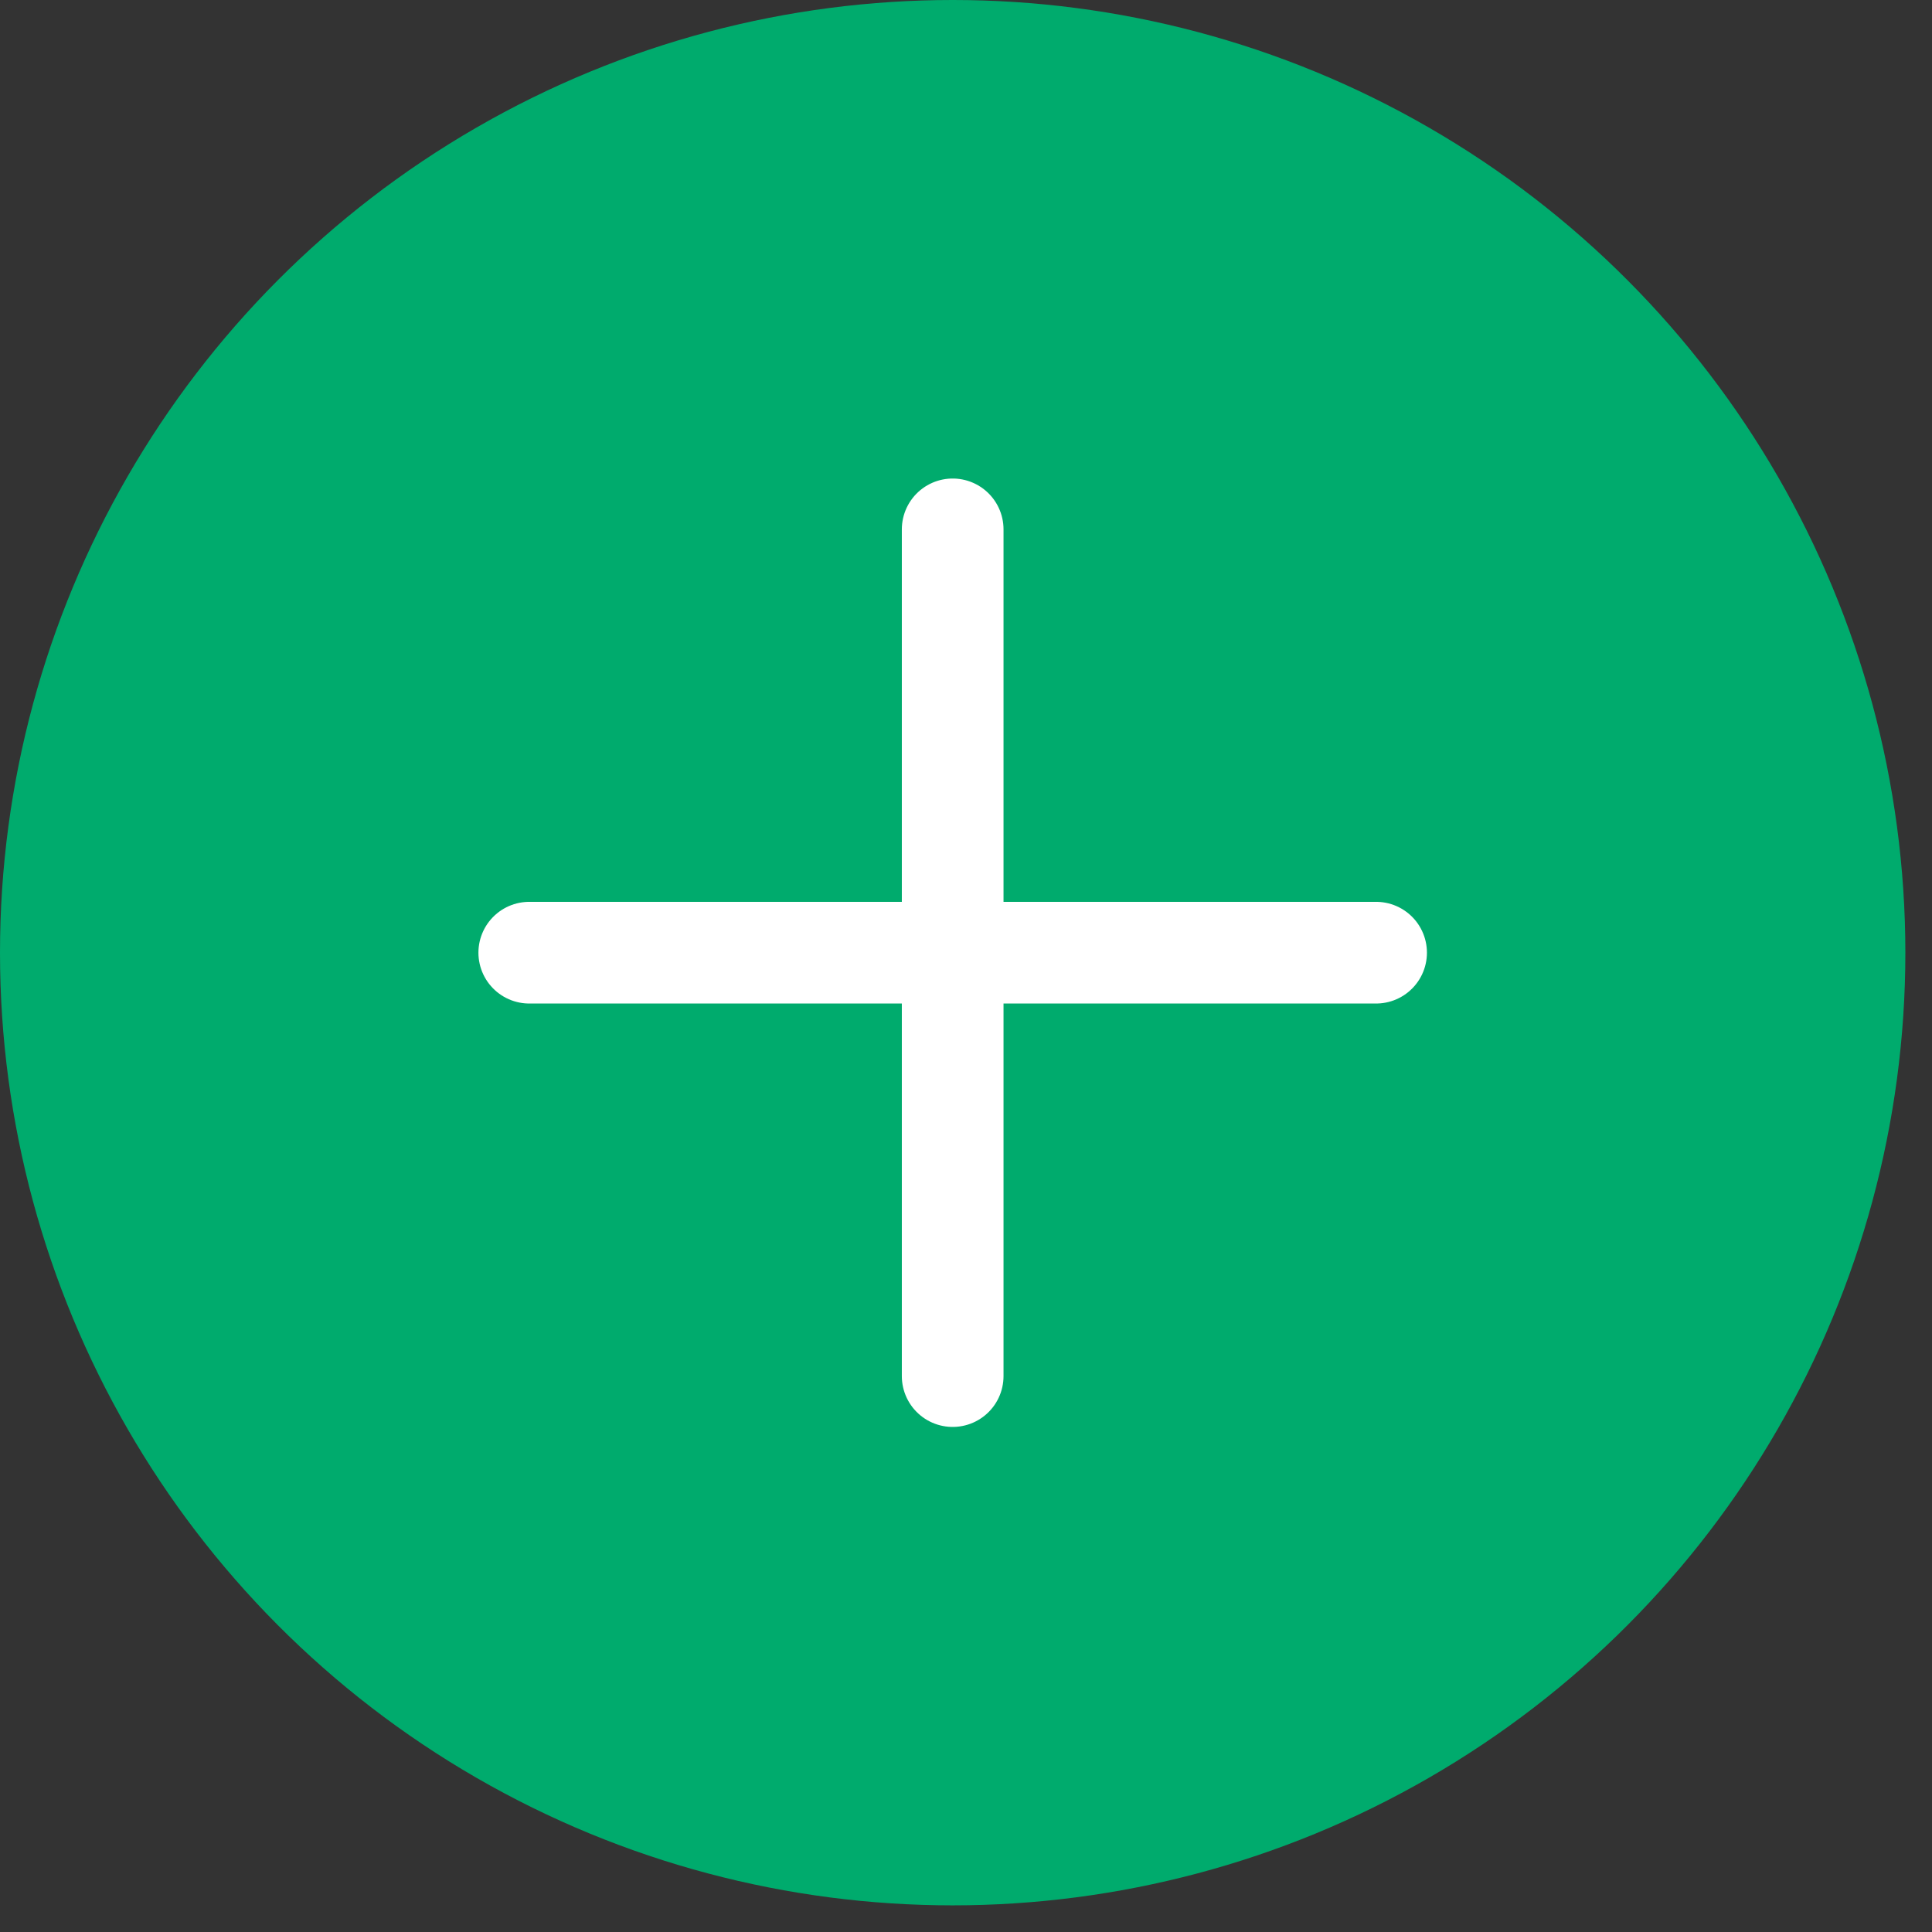
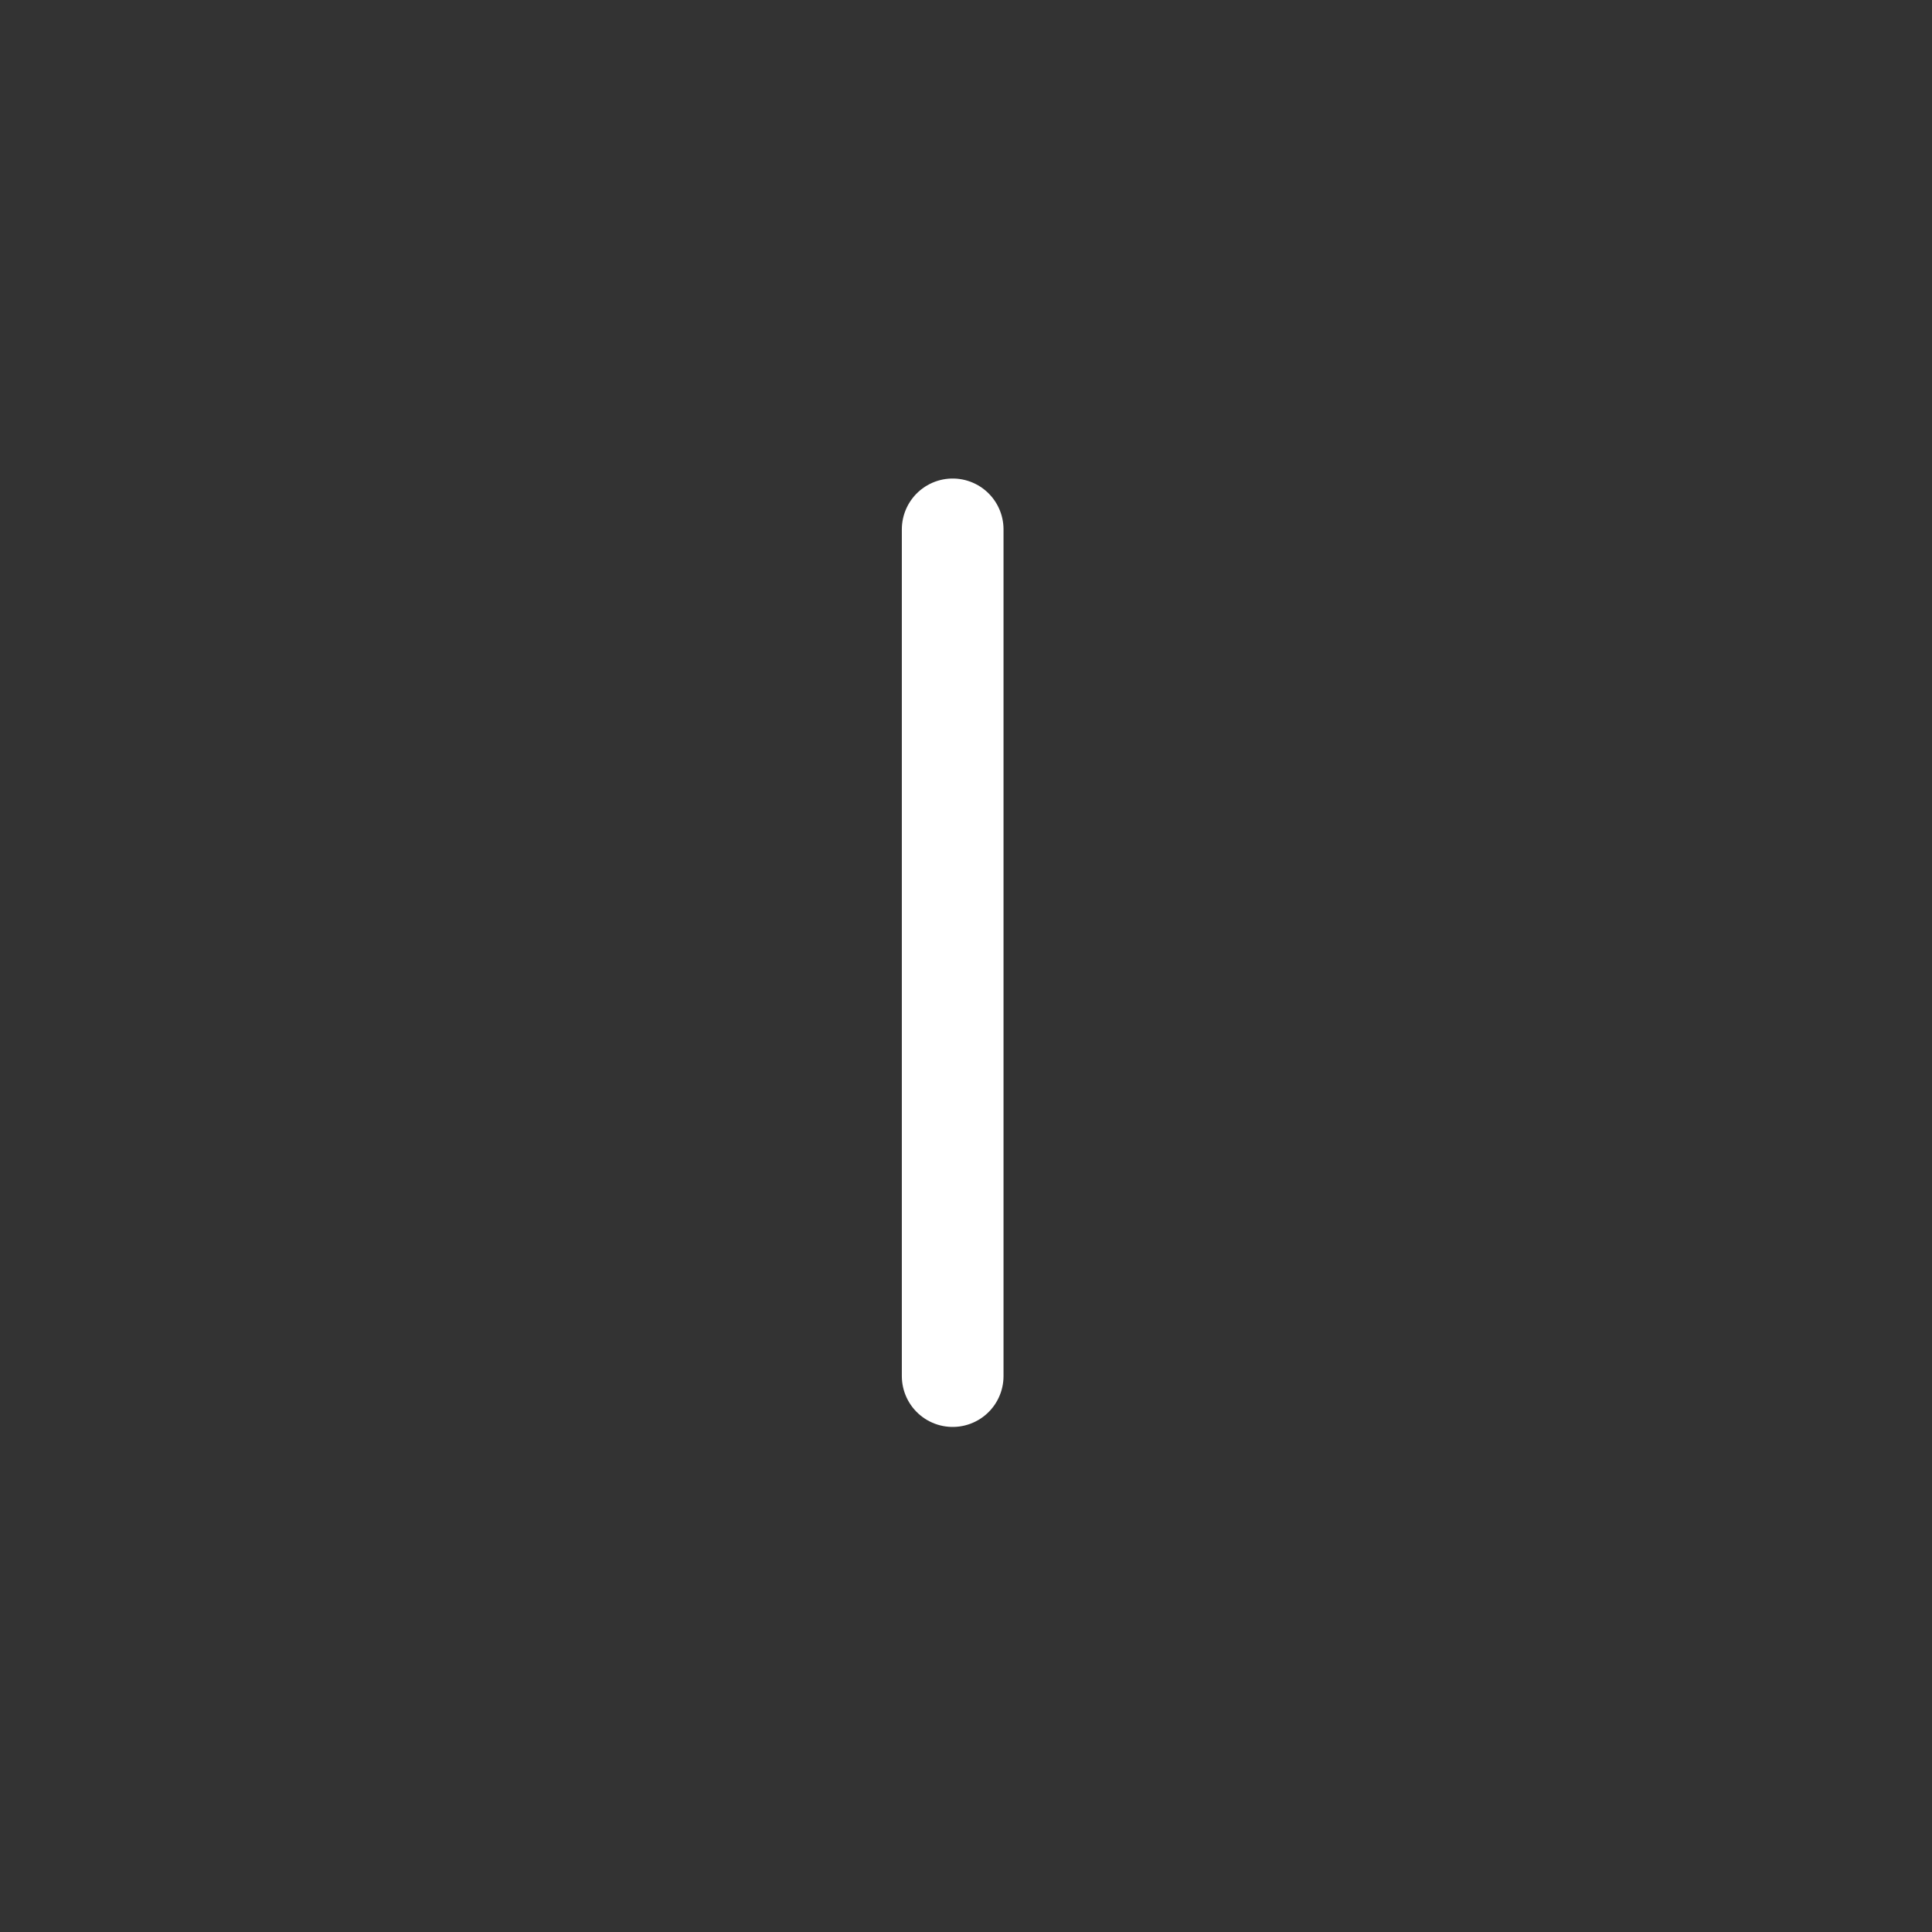
<svg xmlns="http://www.w3.org/2000/svg" width="19" height="19" viewBox="0 0 19 19" fill="none">
  <rect x="0" y="0" width="19" height="19" fill="#333333" stroke="none" />
-   <circle cx="9.369" cy="9.369" r="9.369" fill="#00AB6D" />
-   <path d="M5.205 9.369H13.533" stroke="white" stroke-linecap="round" />
  <path d="M9.369 5.206L9.369 13.533" stroke="white" stroke-linecap="round" />
</svg>